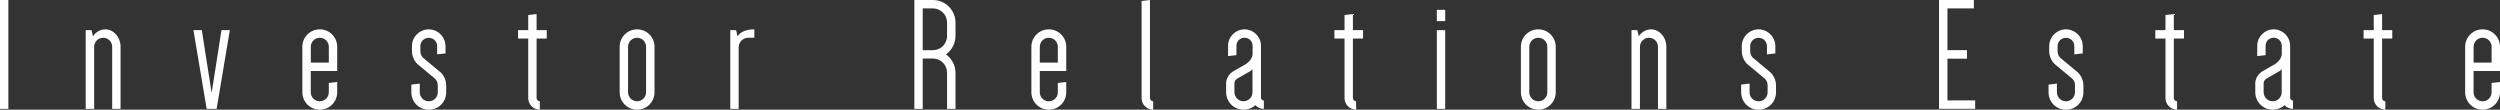
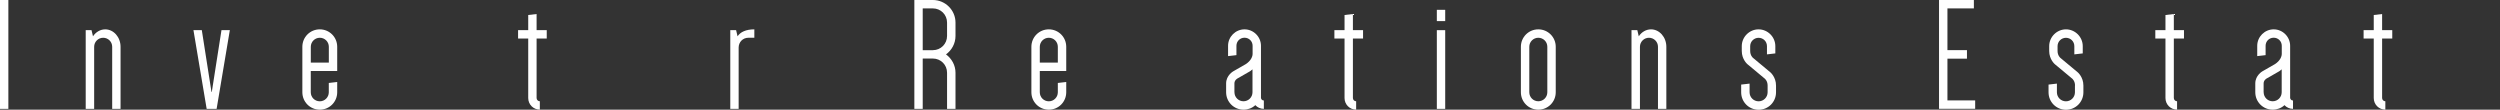
<svg xmlns="http://www.w3.org/2000/svg" id="_レイヤー_2" viewBox="0 0 618.39 27.13">
  <rect x="0" y="0" width="618.39" height="27.13" fill="#333333" stroke="none" />
  <defs>
    <style>.cls-1{fill:#fff;}</style>
  </defs>
  <g id="_レイヤー_2-2">
    <path class="cls-1" d="M0,26.93V0h2.07v26.93H0Z" />
    <path class="cls-1" d="M21.2,26.93V7.46h1.44l.36,1.52c.68-1.04,1.8-1.72,3.03-1.72,2.07,0,3.79,1.92,3.79,4.31v15.36h-2.07v-15.36c0-1.24-1-2.23-2.23-2.23s-2.23,1-2.23,2.23v15.36h-2.07Z" />
    <path class="cls-1" d="M53.59,26.93h-2.47l-3.27-19.47h2.07l2.39,15.28h.08l2.39-15.28h2.07l-3.27,19.47Z" />
    <path class="cls-1" d="M83.41,20.27v2.55c0,2.39-1.92,4.31-4.31,4.31s-4.31-1.92-4.31-4.31v-11.25c0-2.39,1.92-4.31,4.31-4.31s4.31,1.92,4.31,4.31v5.99h-6.54v5.27c0,1.24,1,2.23,2.23,2.23s2.23-1,2.23-2.23v-2.31l2.08-.24ZM76.87,15.48h4.47v-3.91c0-1.24-1-2.23-2.23-2.23s-2.23,1-2.23,2.23v3.91Z" />
-     <path class="cls-1" d="M108.29,21.15c0-1.12-.68-1.68-.68-1.68l-4.31-3.59s-1.4-1.16-1.4-3.27v-1.2c0-2.27,1.88-4.15,4.15-4.15s4.15,1.88,4.15,4.15v1.8l-2.07.24v-2.03c0-1.16-.92-2.07-2.07-2.07s-2.08.92-2.08,2.07v1.2c0,1.12.68,1.68.68,1.68l4.31,3.59s1.4,1.16,1.4,3.27v1.68c0,2.39-1.92,4.31-4.31,4.31s-4.31-1.92-4.31-4.31v-1.92l2.08-.24v2.15c0,1.24,1,2.23,2.23,2.23s2.23-1,2.23-2.23v-1.68Z" />
    <path class="cls-1" d="M128.15,7.46h2.51v-3.75l2.07-.24v3.99h2.51v2.07h-2.51v14.72c0,.44.36.8.8.8v2.07c-1.6,0-2.87-1.28-2.87-2.87v-14.72h-2.51v-2.07Z" />
-     <path class="cls-1" d="M153.28,11.57c0-2.39,1.92-4.31,4.31-4.31s4.31,1.92,4.31,4.31v11.25c0,2.39-1.92,4.31-4.31,4.31s-4.31-1.92-4.31-4.31v-11.25ZM155.35,22.82c0,1.24,1,2.23,2.23,2.23s2.23-1,2.23-2.23v-11.25c0-1.24-1-2.23-2.23-2.23s-2.23,1-2.23,2.23v11.25Z" />
    <path class="cls-1" d="M186.58,9.34h-1.48c-1.36,0-2.39,1.08-2.39,2.43v15.16h-2.07V7.46h1.44l.36,1.52c.68-1.04,2.04-1.72,4.15-1.72v2.07Z" />
    <path class="cls-1" d="M236.33,26.93h-2.07v-8.94c0-1.96-1.56-3.51-3.51-3.51h-2.51v12.45h-2.07V0h4.59c3.07,0,5.59,2.51,5.59,5.59v3.31c0,1.88-.96,3.55-2.35,4.55,1.4,1.04,2.35,2.67,2.35,4.55v8.94ZM230.75,12.41c1.96,0,3.51-1.56,3.51-3.51v-3.31c0-1.96-1.56-3.51-3.51-3.51h-2.51v10.33h2.51Z" />
    <path class="cls-1" d="M263.74,20.27v2.55c0,2.39-1.92,4.31-4.31,4.31s-4.31-1.92-4.31-4.31v-11.25c0-2.39,1.92-4.31,4.31-4.31s4.31,1.92,4.31,4.31v5.99h-6.54v5.27c0,1.24,1,2.23,2.23,2.23s2.23-1,2.23-2.23v-2.31l2.08-.24ZM257.19,15.48h4.47v-3.91c0-1.24-1-2.23-2.23-2.23s-2.23,1-2.23,2.23v3.91Z" />
-     <path class="cls-1" d="M285.25,27.13c-1.6,0-2.87-1.28-2.87-2.87V.24l2.07-.24v24.26c0,.44.36.8.8.8v2.07Z" />
    <path class="cls-1" d="M311.9,24.14c0,.4.32.72.72.72v2.07c-.84,0-1.6-.36-2.11-.92-.76.72-1.8,1.12-2.91,1.12-2.39,0-4.31-1.92-4.31-4.31v-2.19c0-2,1.76-2.99,1.76-2.99l3.07-1.76s1.72-1,1.72-2.59v-1.96c0-1.12-.88-2-2-2s-2,.88-2,2v2.31l-2.07.24v-2.55c0-2.23,1.84-4.07,4.07-4.07s4.07,1.84,4.07,4.07v12.81ZM305.35,22.82c0,1.24,1,2.23,2.23,2.23s2.23-1,2.23-2.23v-5.67c-.32.32-.68.52-.68.52l-3.07,1.76s-.72.4-.72,1.2v2.19Z" />
    <path class="cls-1" d="M330.07,7.46h2.51v-3.75l2.07-.24v3.99h2.51v2.07h-2.51v14.72c0,.44.36.8.8.8v2.07c-1.6,0-2.87-1.28-2.87-2.87v-14.72h-2.51v-2.07Z" />
    <path class="cls-1" d="M355.41,2.43h2.07v2.79h-2.07v-2.79ZM357.48,7.46h-2.07v19.47h2.07V7.46Z" />
    <path class="cls-1" d="M376.2,11.57c0-2.39,1.92-4.31,4.31-4.31s4.31,1.92,4.31,4.31v11.25c0,2.39-1.92,4.31-4.31,4.31s-4.31-1.92-4.31-4.31v-11.25ZM378.28,22.82c0,1.24,1,2.23,2.23,2.23s2.23-1,2.23-2.23v-11.25c0-1.24-1-2.23-2.23-2.23s-2.23,1-2.23,2.23v11.25Z" />
    <path class="cls-1" d="M403.56,26.93V7.46h1.44l.36,1.52c.68-1.04,1.8-1.72,3.03-1.72,2.07,0,3.79,1.92,3.79,4.31v15.36h-2.07v-15.36c0-1.24-1-2.23-2.23-2.23s-2.23,1-2.23,2.23v15.36h-2.07Z" />
    <path class="cls-1" d="M437.23,21.15c0-1.12-.68-1.68-.68-1.68l-4.31-3.59s-1.4-1.16-1.4-3.27v-1.2c0-2.27,1.88-4.15,4.15-4.15s4.15,1.88,4.15,4.15v1.8l-2.07.24v-2.03c0-1.16-.92-2.07-2.07-2.07s-2.08.92-2.08,2.07v1.2c0,1.12.68,1.68.68,1.68l4.31,3.59s1.4,1.16,1.4,3.27v1.68c0,2.39-1.92,4.31-4.31,4.31s-4.31-1.92-4.31-4.31v-1.92l2.08-.24v2.15c0,1.24,1,2.23,2.23,2.23s2.23-1,2.23-2.23v-1.68Z" />
    <path class="cls-1" d="M481.71,2.07v10.33h4.83v2.11h-4.83v10.33h6.86v2.07h-8.94V0h8.62v2.07h-6.54Z" />
    <path class="cls-1" d="M513.27,21.15c0-1.12-.68-1.68-.68-1.68l-4.31-3.59s-1.4-1.16-1.4-3.27v-1.2c0-2.27,1.88-4.15,4.15-4.15s4.15,1.88,4.15,4.15v1.8l-2.08.24v-2.03c0-1.16-.92-2.07-2.07-2.07s-2.08.92-2.08,2.07v1.2c0,1.12.68,1.68.68,1.68l4.31,3.59s1.4,1.16,1.4,3.27v1.68c0,2.39-1.92,4.31-4.31,4.31s-4.31-1.92-4.31-4.31v-1.92l2.07-.24v2.15c0,1.24,1,2.23,2.23,2.23s2.23-1,2.23-2.23v-1.68Z" />
    <path class="cls-1" d="M533.13,7.46h2.51v-3.75l2.07-.24v3.99h2.51v2.07h-2.51v14.72c0,.44.36.8.8.8v2.07c-1.6,0-2.87-1.28-2.87-2.87v-14.72h-2.51v-2.07Z" />
    <path class="cls-1" d="M566.47,24.14c0,.4.32.72.72.72v2.07c-.84,0-1.6-.36-2.11-.92-.76.72-1.8,1.12-2.91,1.12-2.39,0-4.31-1.92-4.31-4.31v-2.19c0-2,1.76-2.99,1.76-2.99l3.07-1.76s1.72-1,1.72-2.59v-1.96c0-1.12-.88-2-2-2s-2,.88-2,2v2.31l-2.07.24v-2.55c0-2.23,1.84-4.07,4.07-4.07s4.07,1.84,4.07,4.07v12.81ZM559.93,22.82c0,1.24,1,2.23,2.23,2.23s2.23-1,2.23-2.23v-5.67c-.32.32-.68.52-.68.52l-3.07,1.76s-.72.4-.72,1.2v2.19Z" />
    <path class="cls-1" d="M584.65,7.46h2.51v-3.75l2.07-.24v3.99h2.51v2.07h-2.51v14.72c0,.44.36.8.8.8v2.07c-1.6,0-2.87-1.28-2.87-2.87v-14.72h-2.51v-2.07Z" />
-     <path class="cls-1" d="M618.39,20.27v2.55c0,2.39-1.92,4.31-4.31,4.31s-4.31-1.92-4.31-4.31v-11.25c0-2.39,1.92-4.31,4.31-4.31s4.31,1.92,4.31,4.31v5.99h-6.54v5.27c0,1.24,1,2.23,2.23,2.23s2.23-1,2.23-2.23v-2.31l2.08-.24ZM611.85,15.48h4.47v-3.91c0-1.24-1-2.23-2.23-2.23s-2.23,1-2.23,2.23v3.91Z" />
  </g>
</svg>